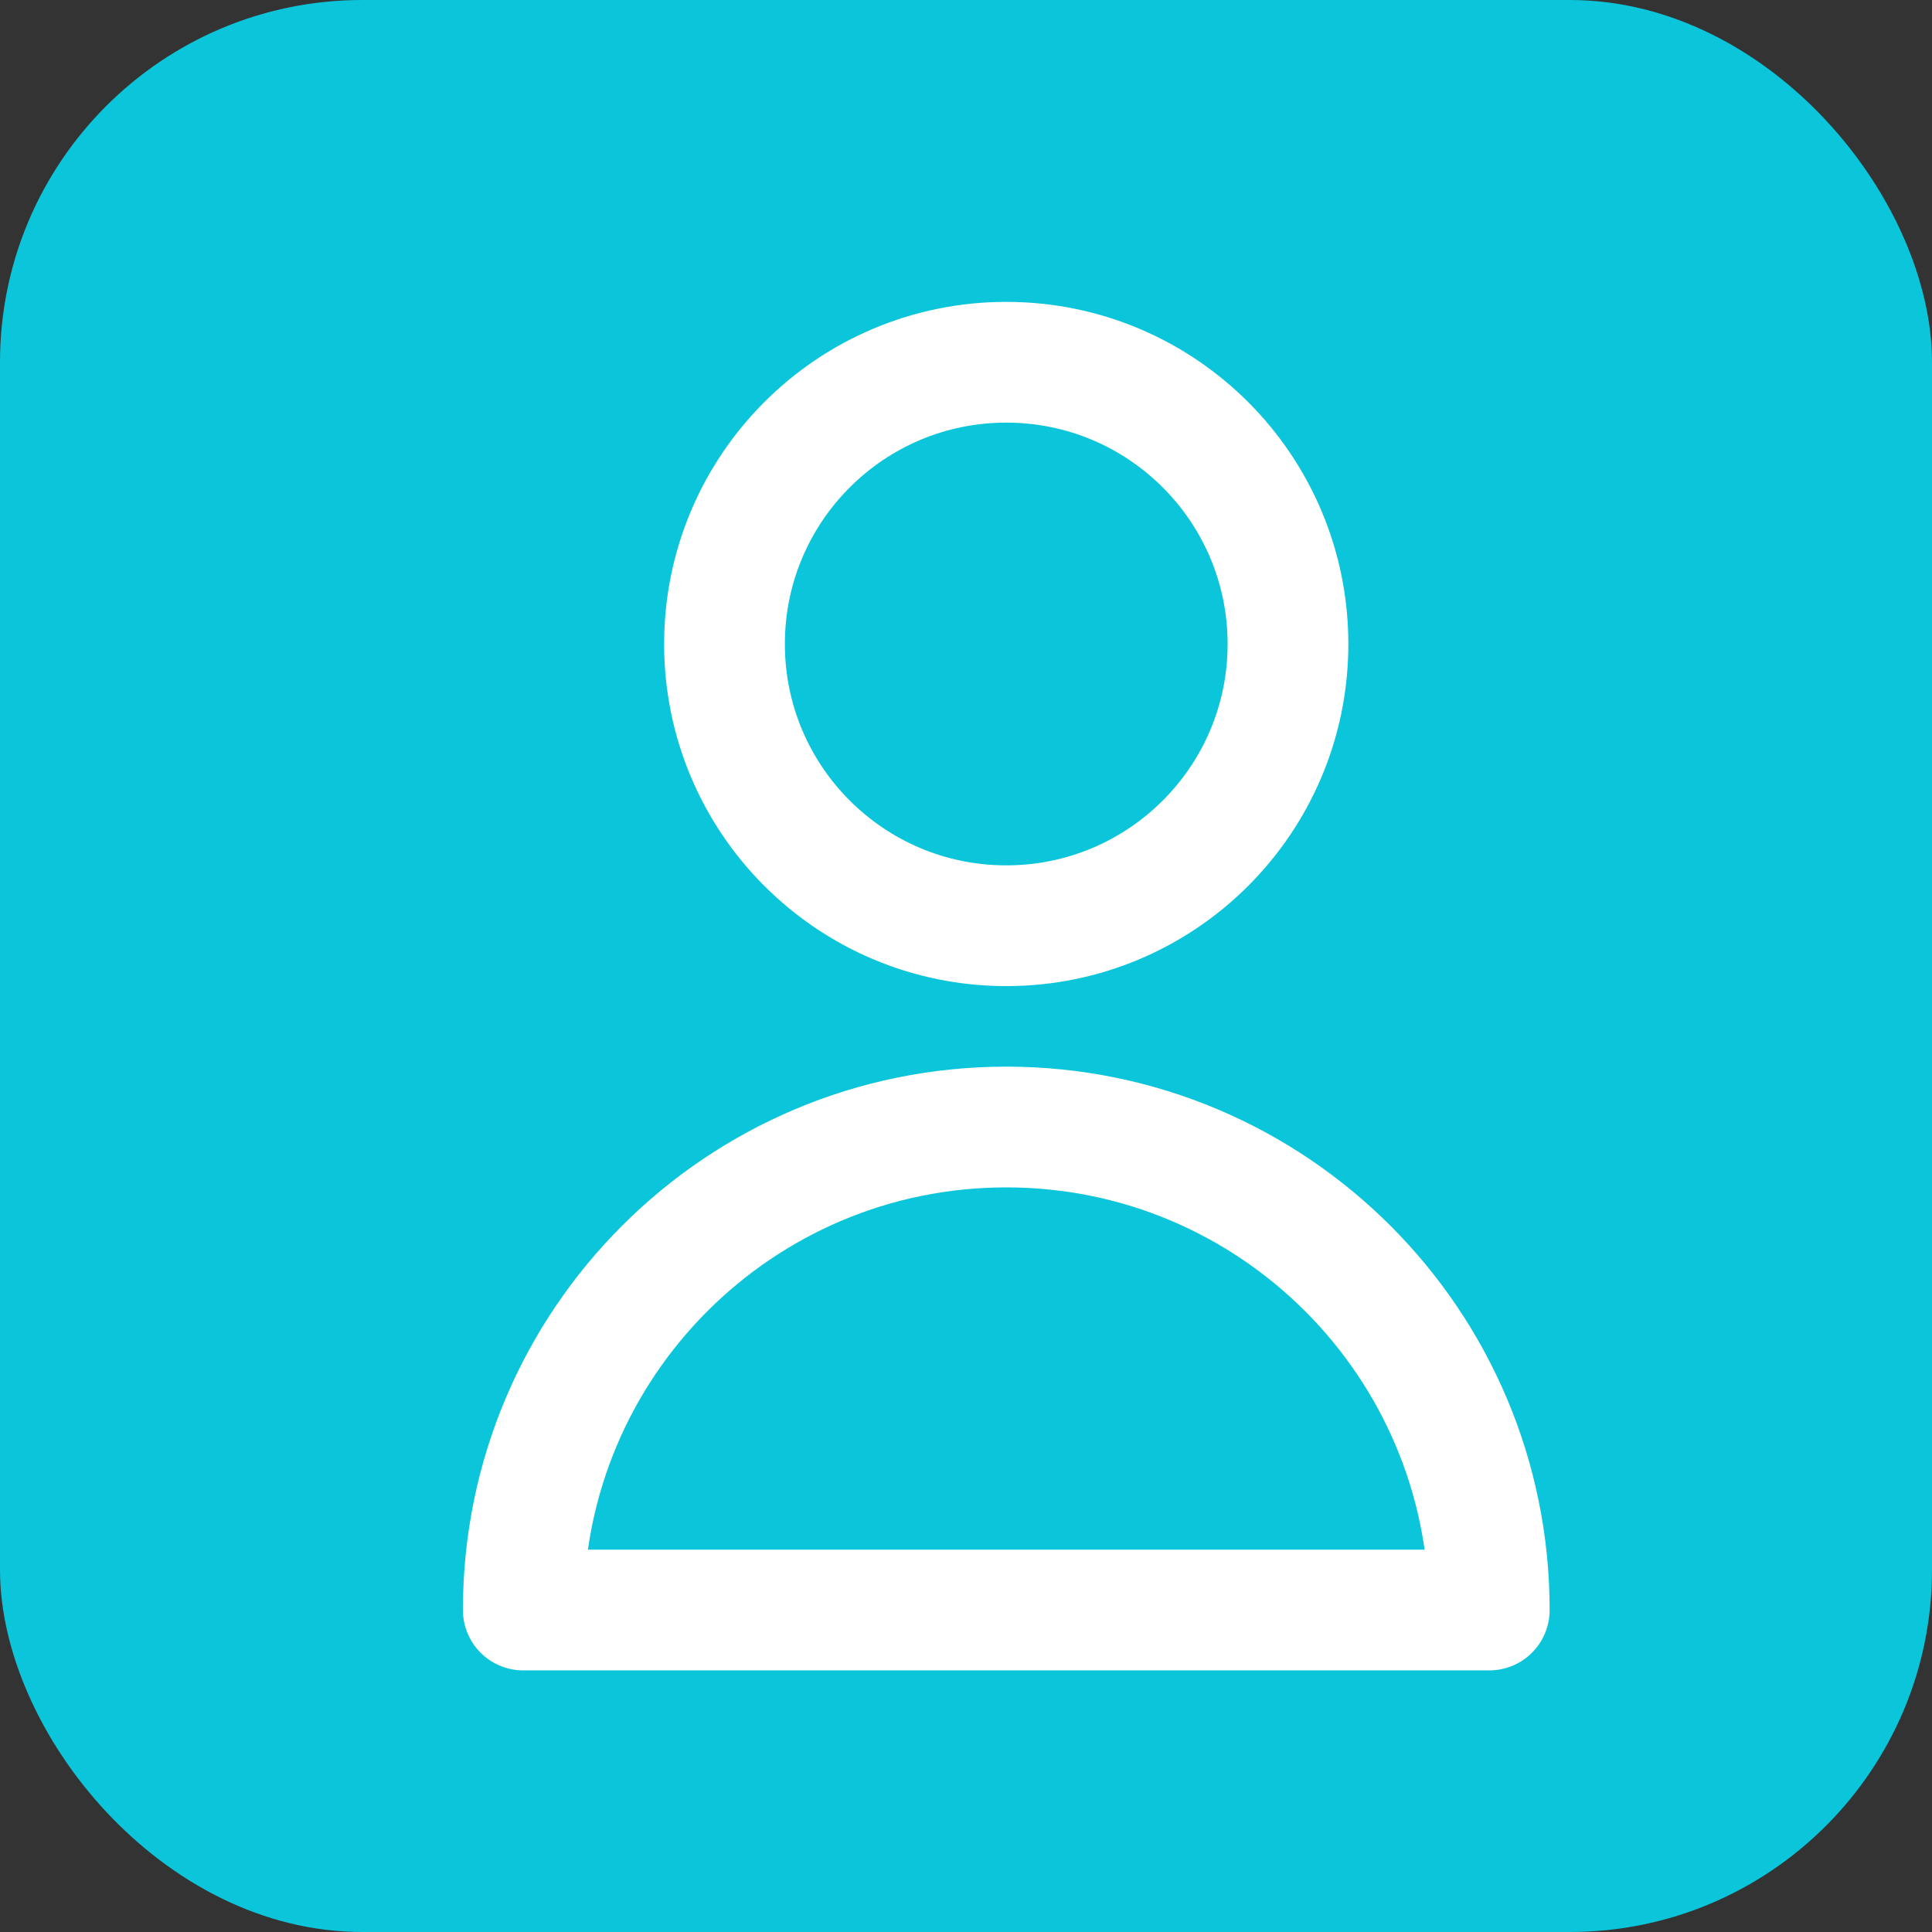
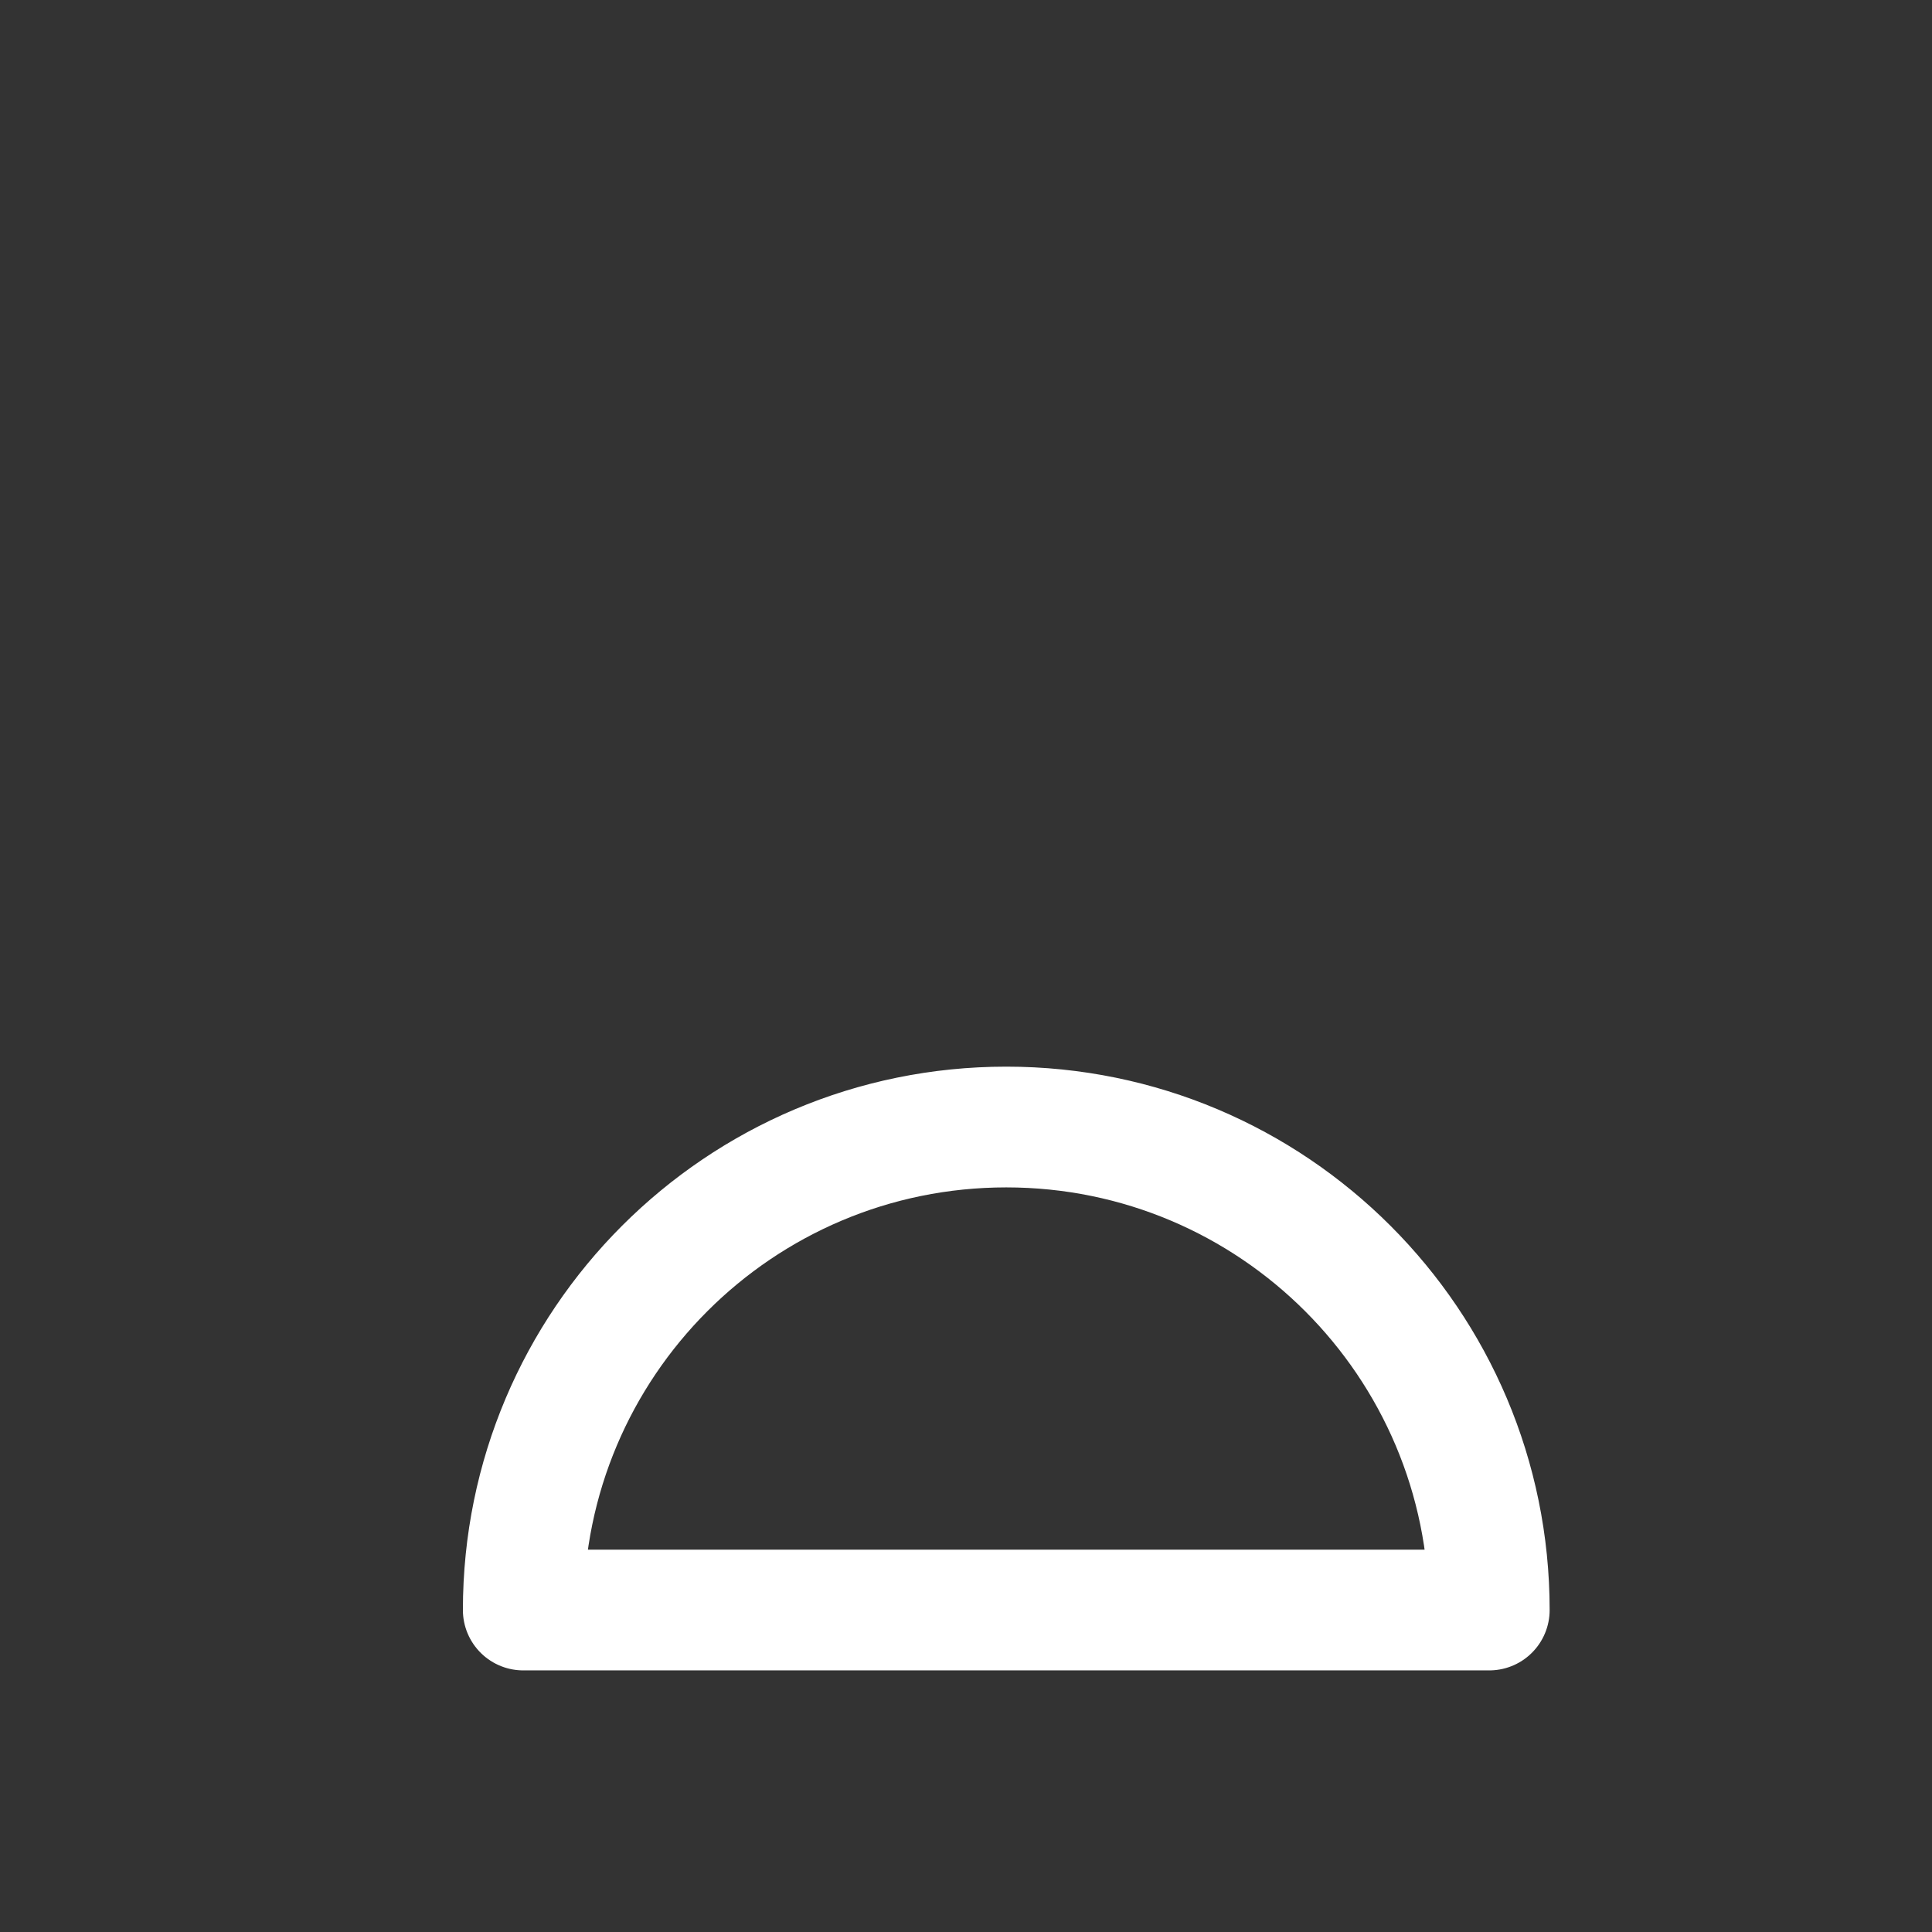
<svg xmlns="http://www.w3.org/2000/svg" width="32" height="32" viewBox="0 0 32 32" fill="none">
  <rect x="0" y="0" width="32" height="32" fill="#333333" stroke="none" />
-   <rect width="32" height="32" rx="6" fill="#0BC5DA" />
-   <path d="M21.333 10.667C21.333 13.244 19.244 15.333 16.667 15.333C14.089 15.333 12 13.244 12 10.667C12 8.089 14.089 6 16.667 6C19.244 6 21.333 8.089 21.333 10.667Z" stroke="white" stroke-width="2" stroke-linecap="round" stroke-linejoin="round" />
-   <path d="M16.667 18.667C12.248 18.667 8.667 22.248 8.667 26.667H24.667C24.667 22.248 21.085 18.667 16.667 18.667Z" stroke="white" stroke-width="2" stroke-linecap="round" stroke-linejoin="round" />
+   <path d="M16.667 18.667C12.248 18.667 8.667 22.248 8.667 26.667H24.667C24.667 22.248 21.085 18.667 16.667 18.667" stroke="white" stroke-width="2" stroke-linecap="round" stroke-linejoin="round" />
</svg>